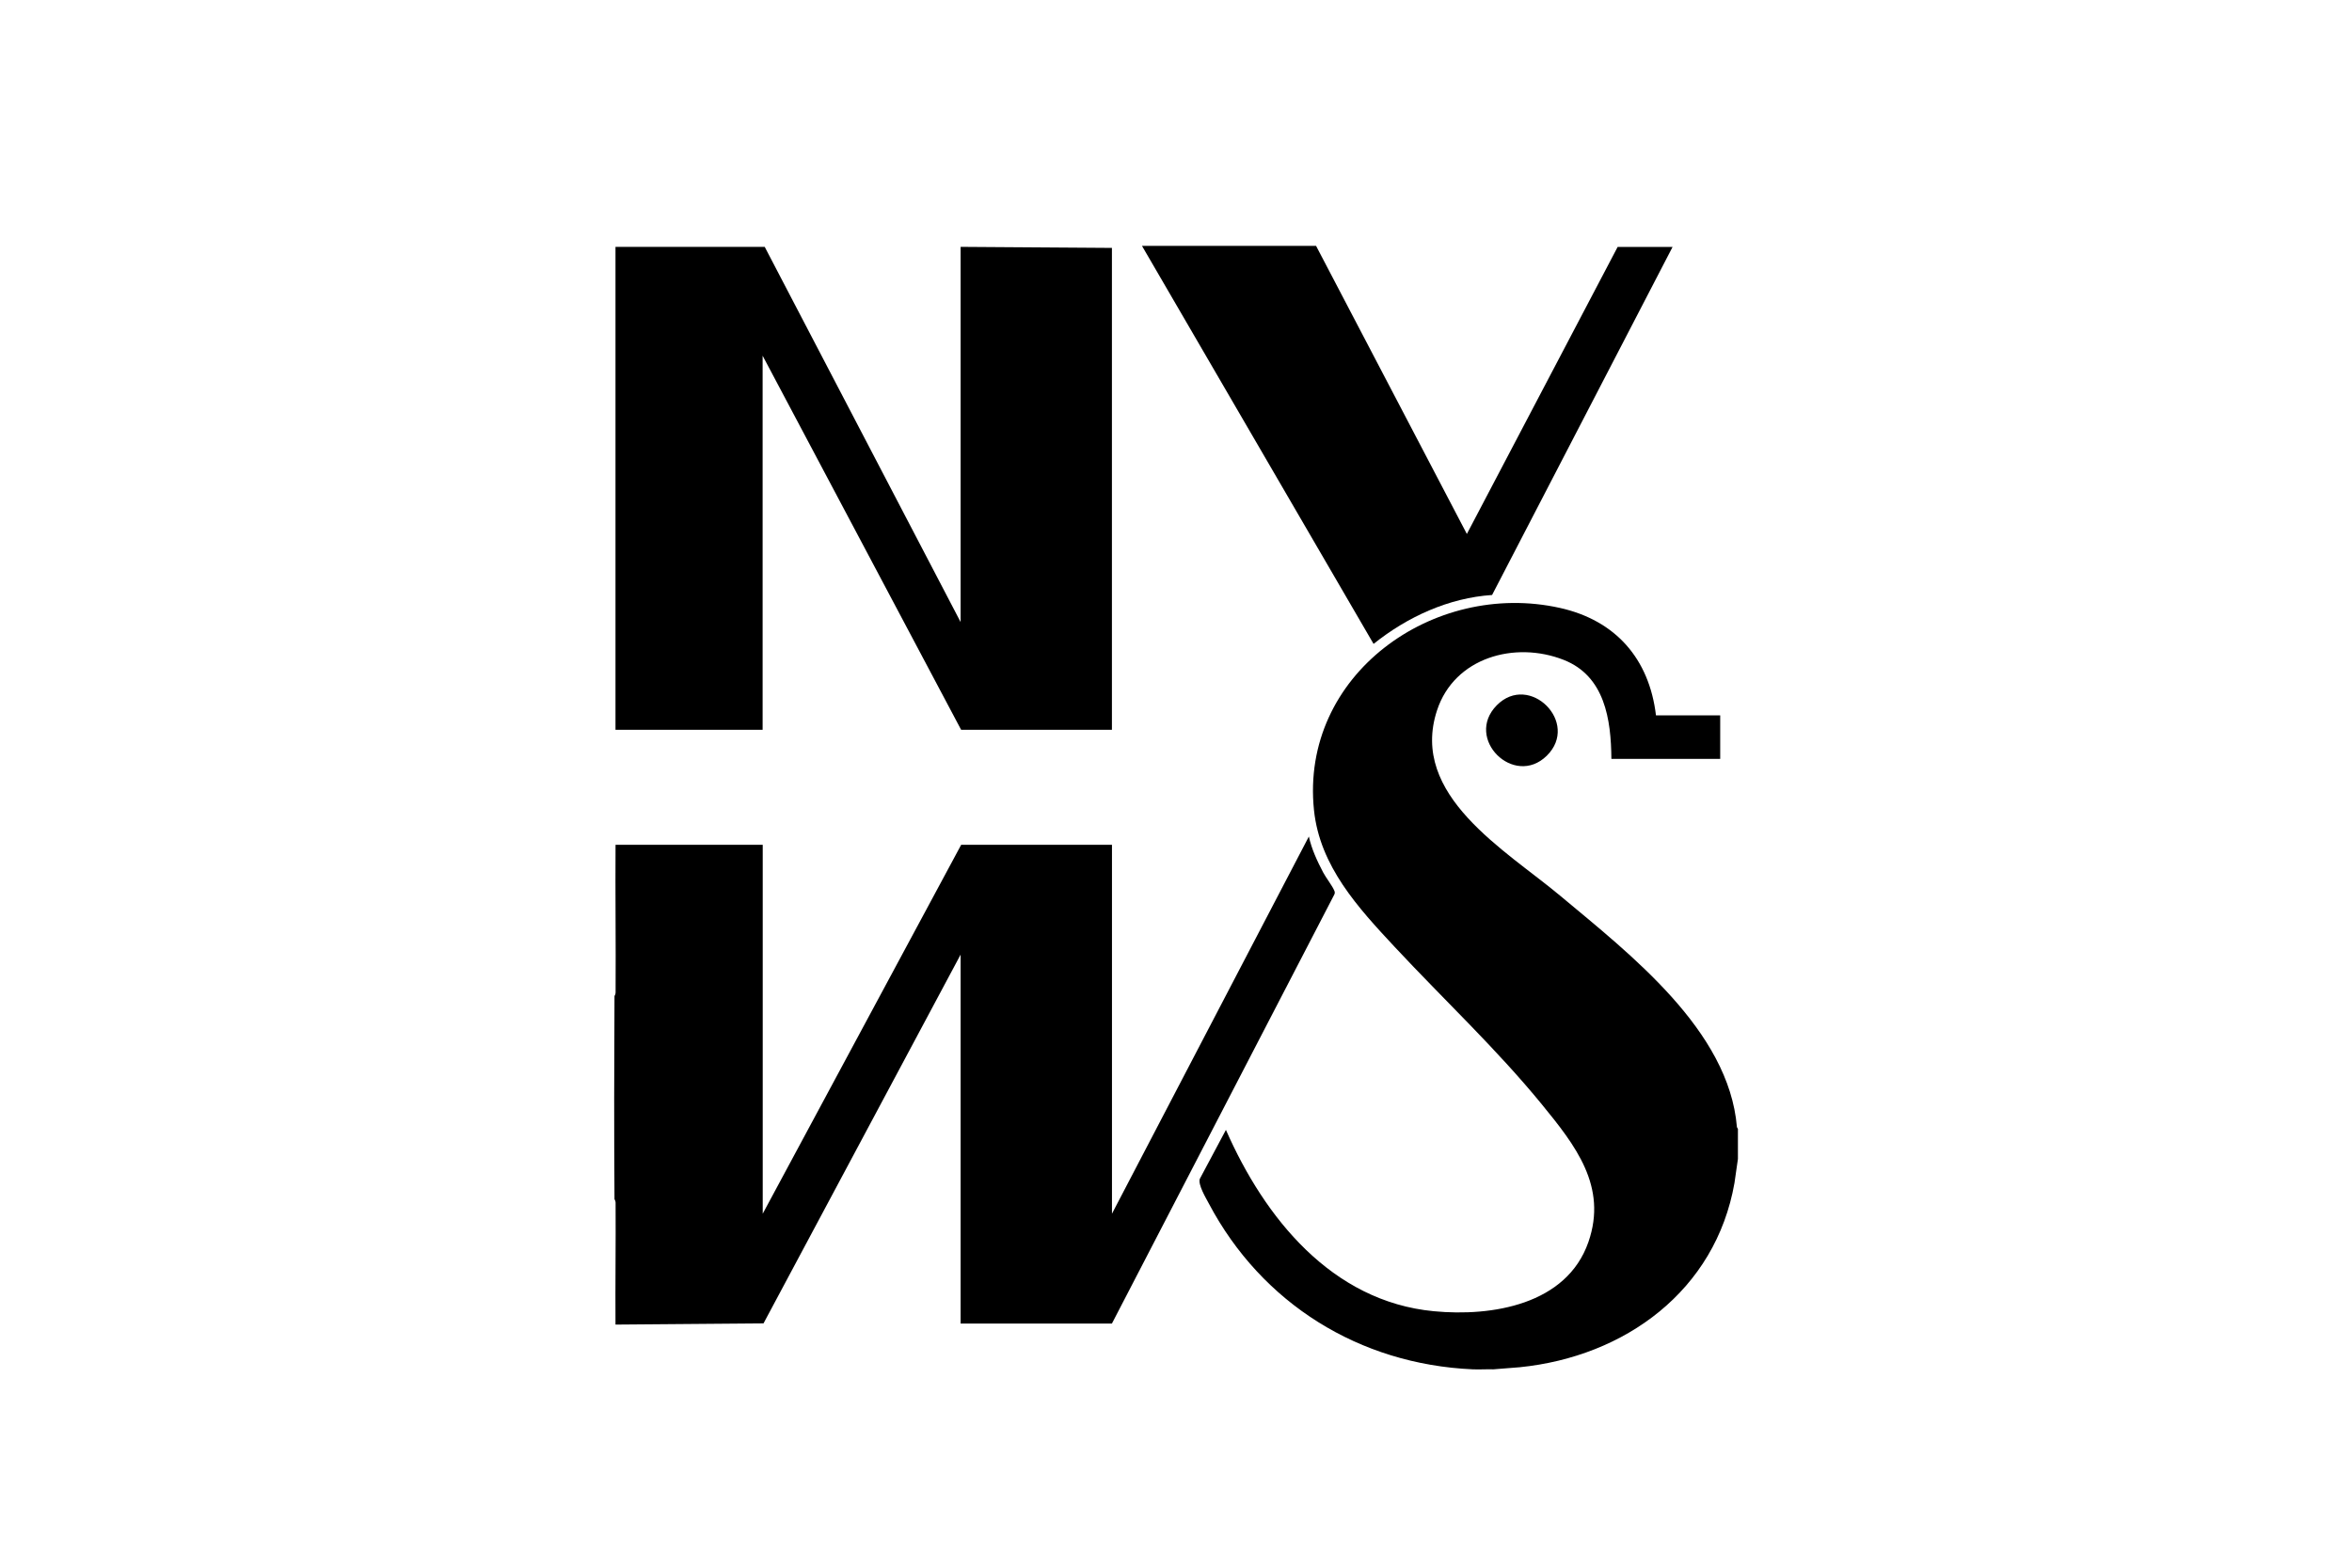
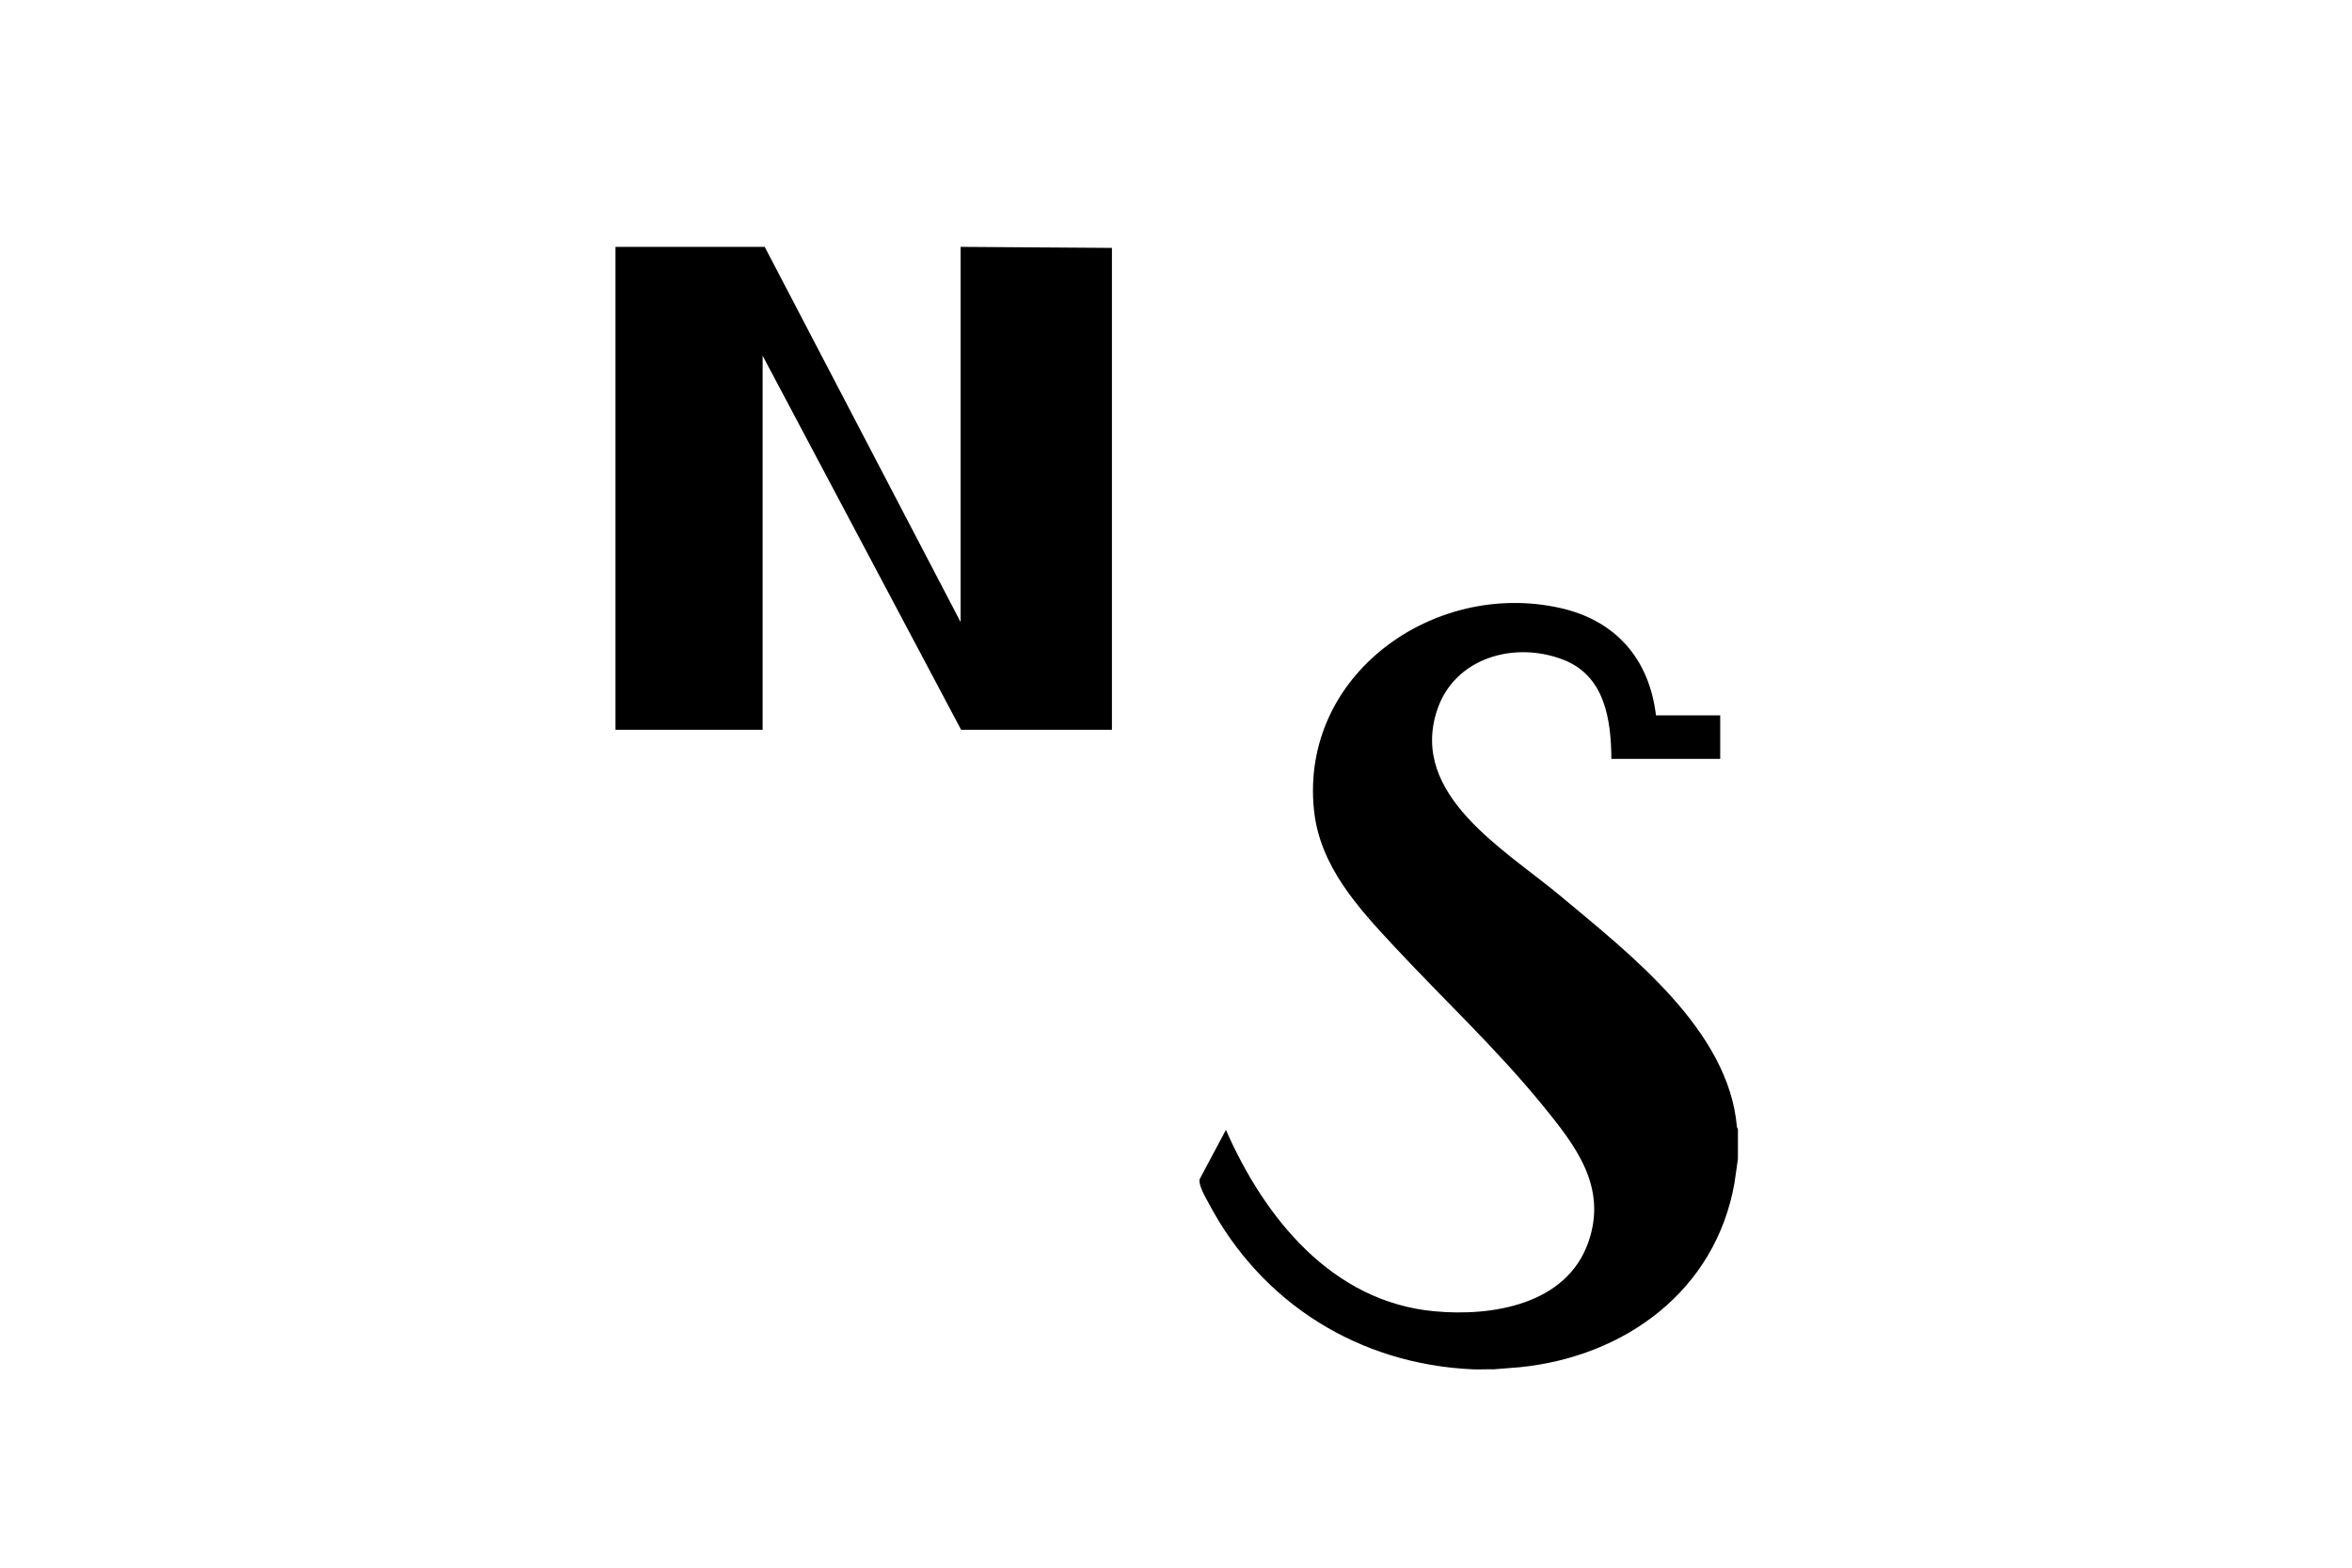
<svg xmlns="http://www.w3.org/2000/svg" id="Logo" viewBox="0 0 450 300">
  <path d="M332.32,215.7c-1.53-18.55-20.47-33.12-33.83-44.3-10.37-8.68-28.89-19.19-23.55-35.46,3.32-10.12,14.89-13.34,24.24-9.66,7.87,3.1,9.06,11.4,9.12,18.94h20.82v-8.33h-12.29c-1.29-10.83-7.73-18.19-18.4-20.56-24.17-5.37-49.72,12.83-47.03,38.71,1.12,10.74,8.45,18.67,15.46,26.19,9.37,10.05,19.45,19.48,28.16,30.14,6.35,7.77,12.59,15.67,8.88,26.32-4.17,11.99-18.46,14.3-29.59,13.23-19.54-1.87-32.39-17.91-39.76-34.7l-5,9.38c-.36,1.11,1.14,3.6,1.73,4.71,10.15,19.18,28.84,30.76,50.47,31.73,1.31.06,2.65-.04,3.97,0l5.05-.4c20.14-2.03,37.46-14.66,41.08-35.26l.66-4.6v-5.75l-.18-.31Z" />
-   <path d="M285.48,113.85l34.53-66.6h-10.51l-28.85,54.93-28.85-55.13h-33.31l44.31,76.17c6.44-5.16,14.36-8.81,22.67-9.36Z" />
  <polygon points="145.91 68.07 183.89 139.66 212.74 139.66 212.74 47.44 183.79 47.24 183.79 119.04 146.31 47.24 117.76 47.24 117.76 139.66 145.91 139.66 145.91 68.07" />
-   <path d="M255.27,170.41c-.28-.77-1.63-2.52-2.11-3.45-1.14-2.17-2.21-4.46-2.74-6.88l-37.67,72.18v-70.6h-28.85l-37.97,70.6v-70.6h-28.16c-.06,9.42.07,18.86.01,28.28,0,.36-.21.64-.21.67-.07,12.95-.09,25.92,0,38.87,0,.04.21.31.21.67.05,7.77-.07,15.56-.02,23.33l28.32-.23,37.71-70.57v70.6h28.95l42.55-82.1c.15-.29.09-.5-.01-.78Z" />
-   <path d="M286.37,134.97c-6.26,6.36,3.29,15.8,9.56,9.66,6.43-6.31-3.31-16-9.56-9.66Z" />
</svg>